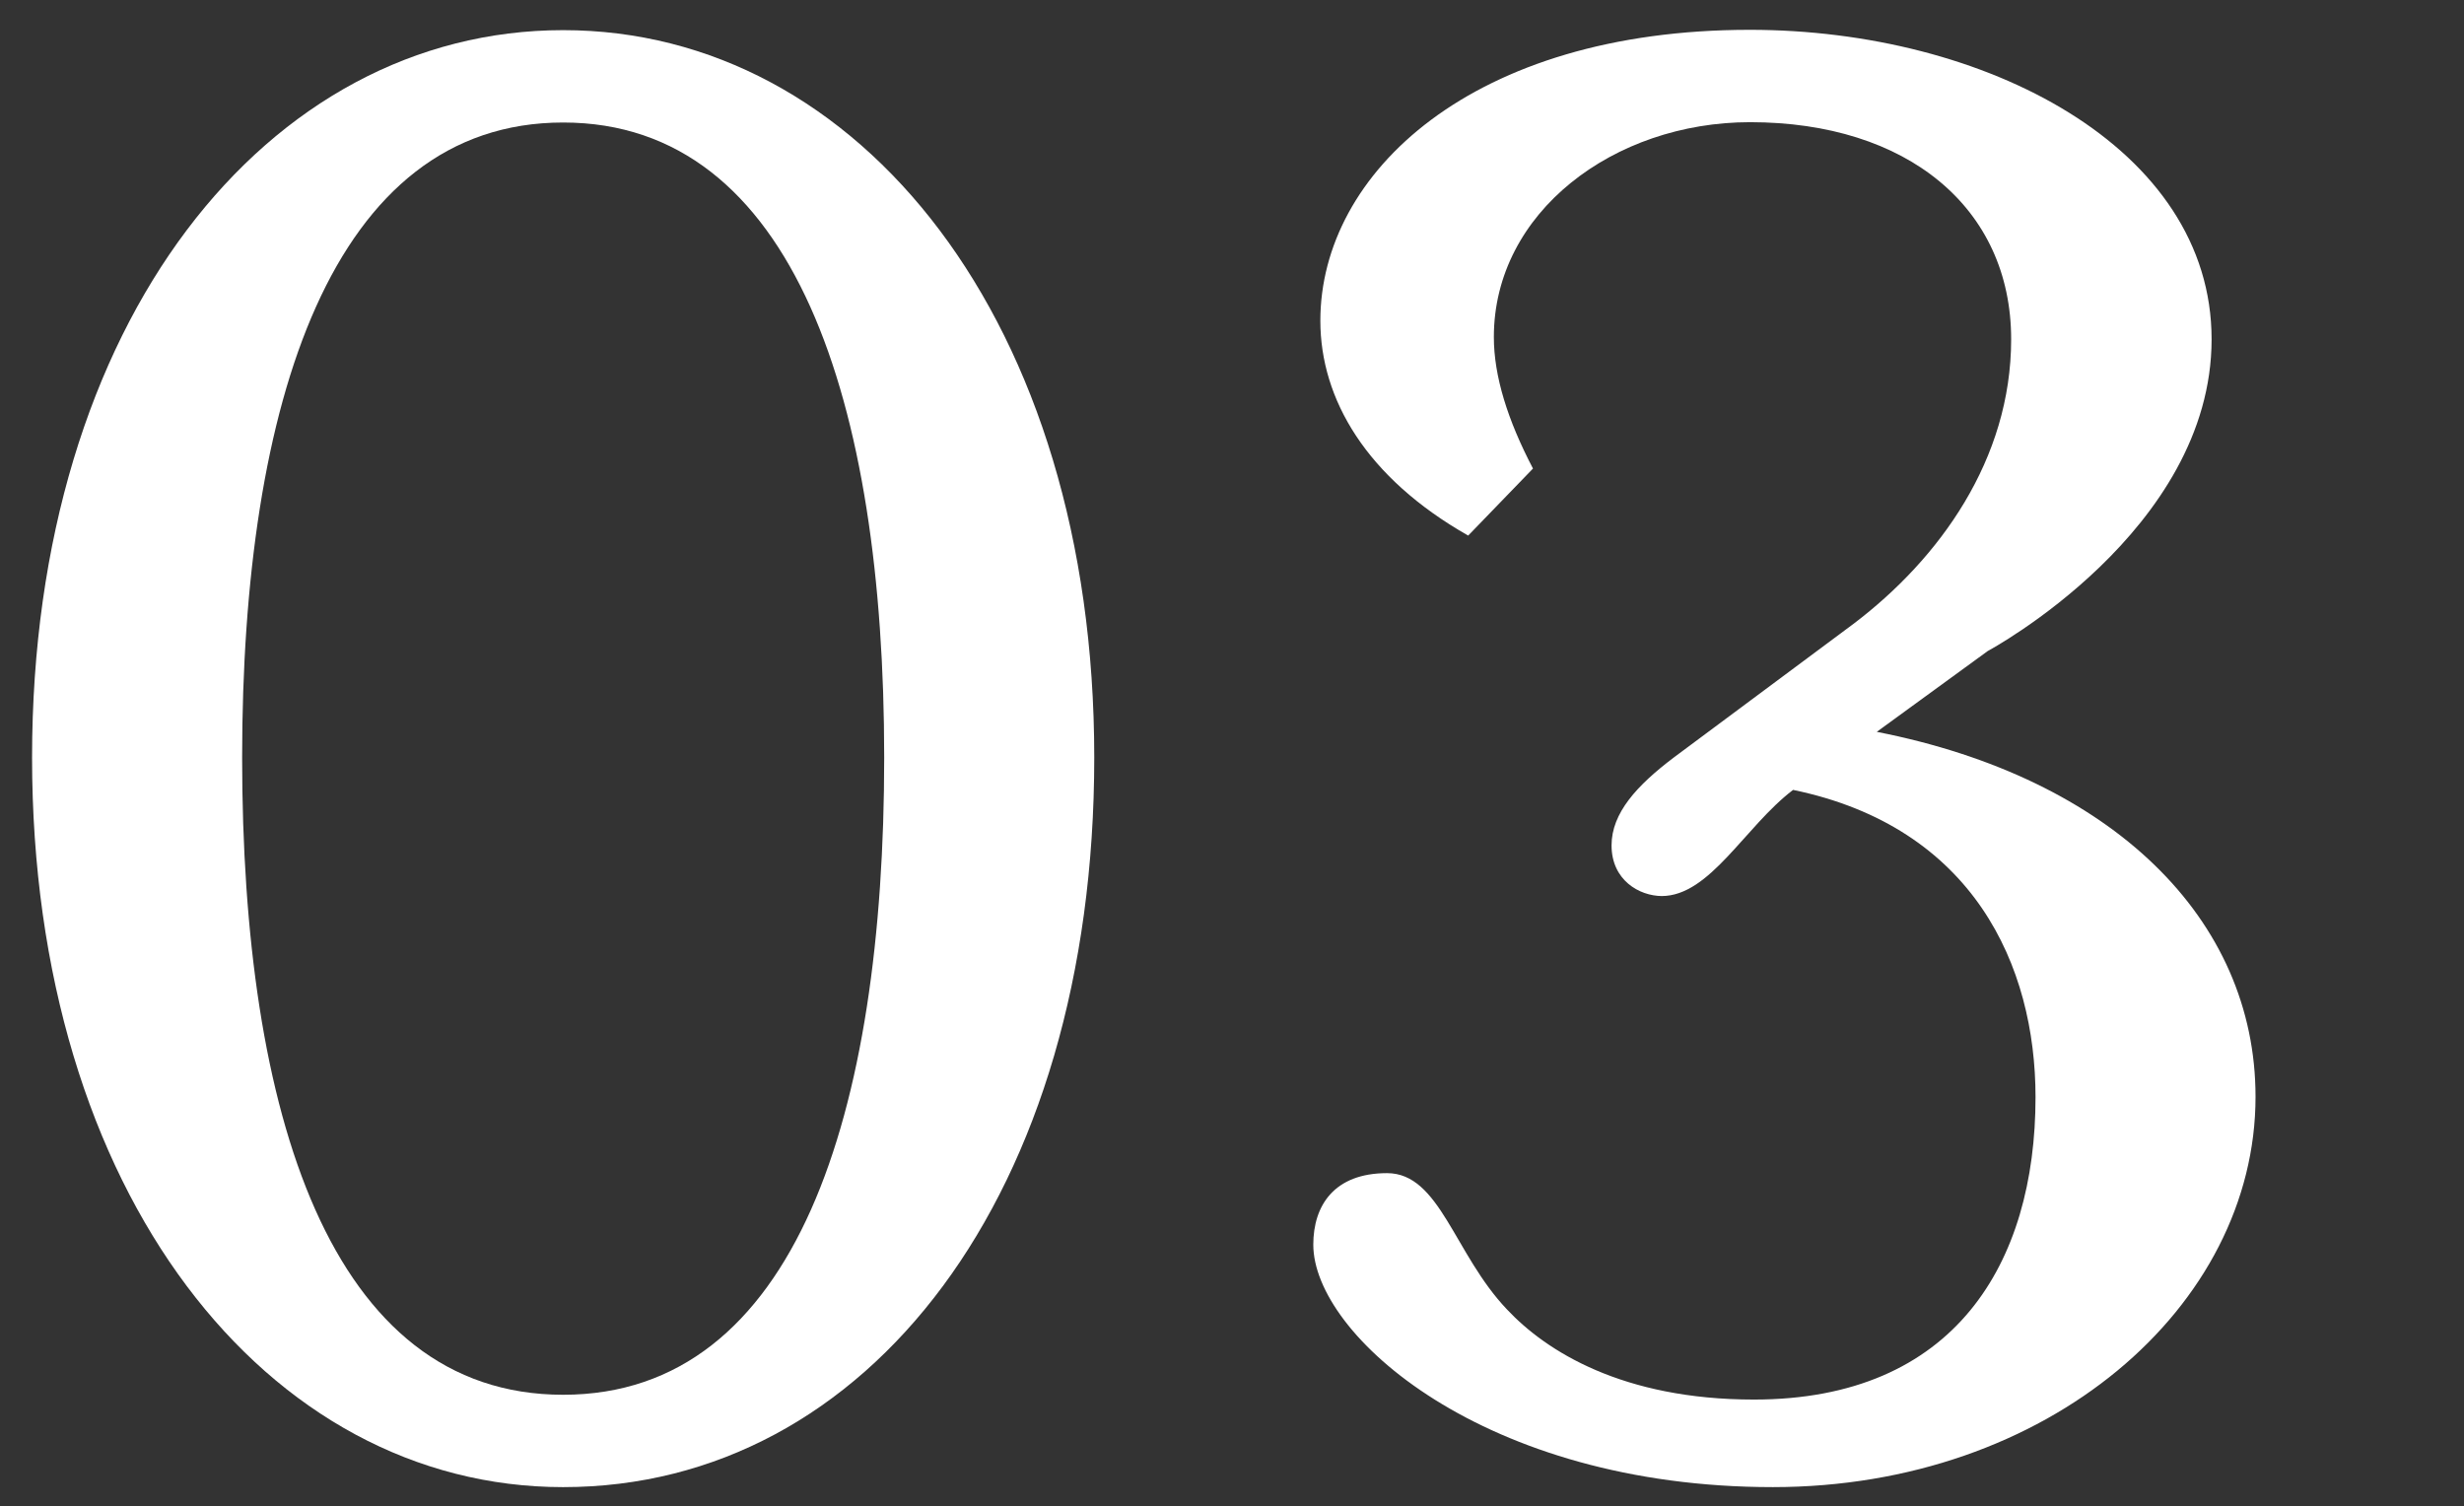
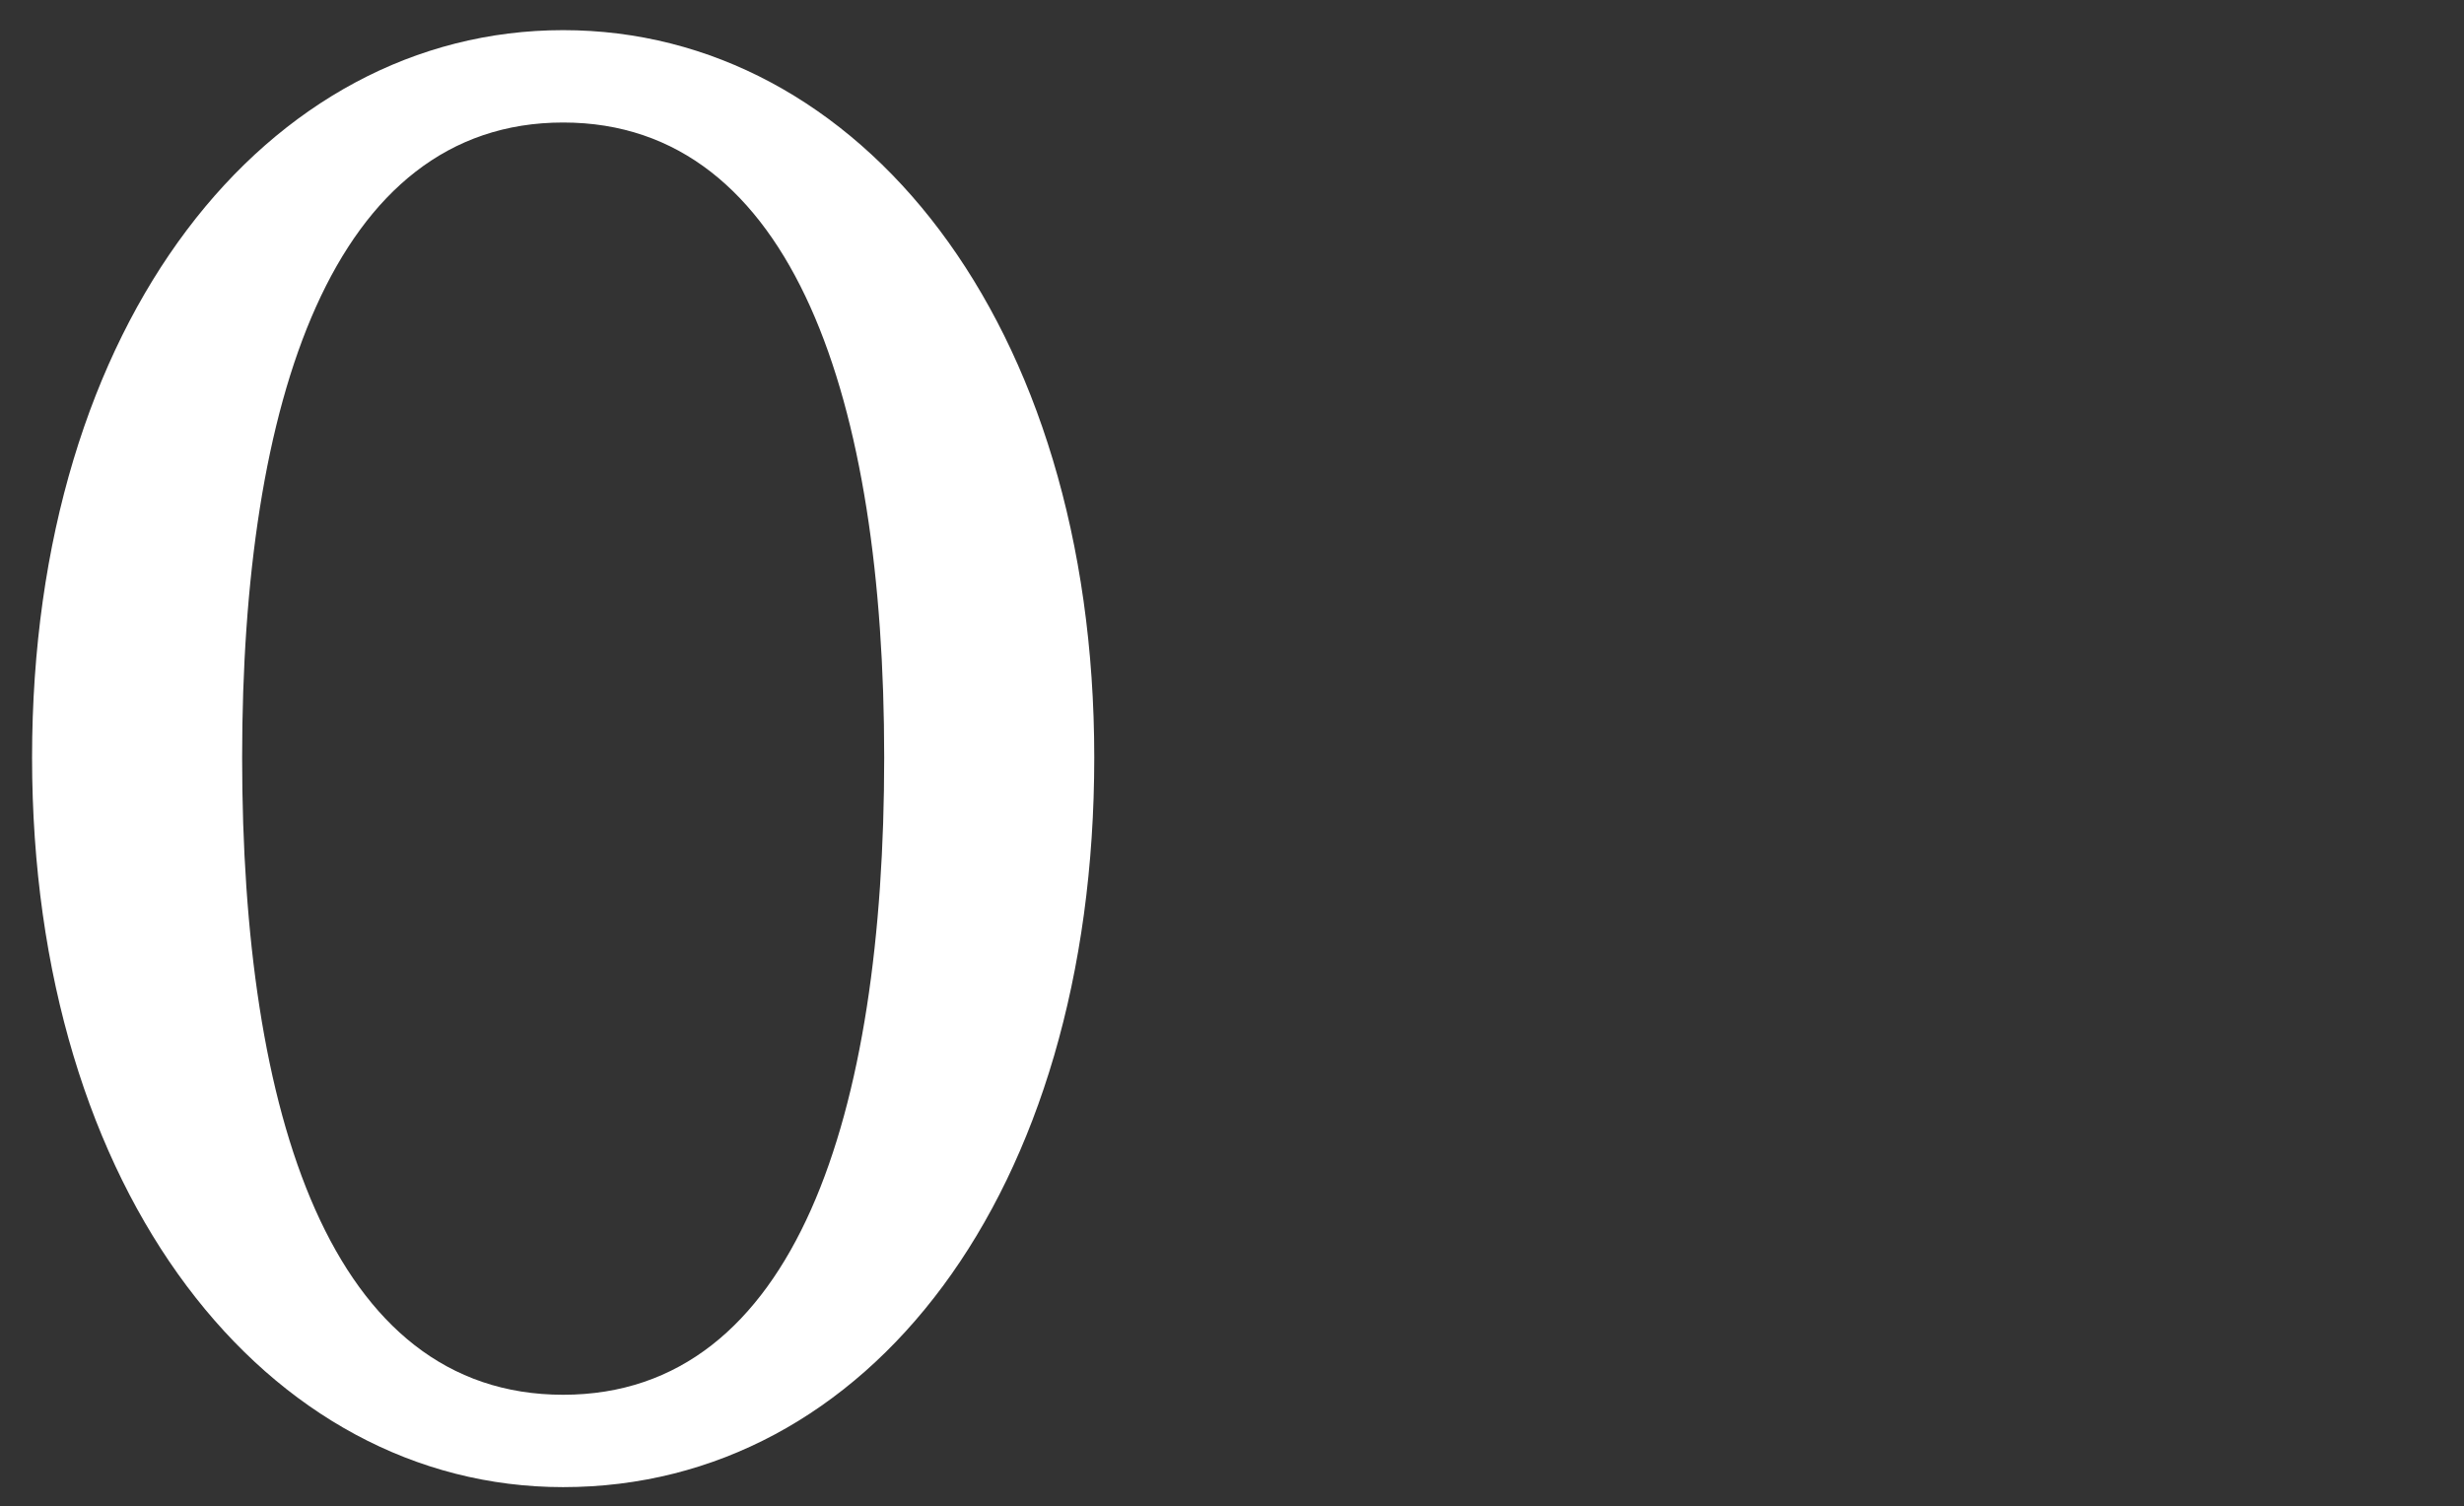
<svg xmlns="http://www.w3.org/2000/svg" id="_レイヤー_2" viewBox="0 0 76.83 46.96">
  <rect x="0" y="0" width="76.83" height="46.96" fill="#333333" stroke="none" />
  <defs>
    <style>.cls-1{fill:none;}.cls-1,.cls-2{stroke-width:0px;}.cls-2{fill:#fff;}</style>
  </defs>
  <g id="_レイヤー_1-2">
    <rect class="cls-1" width="76.83" height="46.96" />
    <path class="cls-2" d="M17.56,46.37c-9.22,0-16.56-9.14-16.56-22.75S8.34.94,17.56.94s16.56,9.07,16.56,22.68-7.06,22.75-16.56,22.75ZM7.55,23.62c0,11.09,2.74,19.87,10.01,19.87s10.01-8.79,10.01-19.87S24.76,3.82,17.56,3.82,7.55,12.53,7.55,23.62Z" />
-     <path class="cls-2" d="M51.83,27.94c-.72,0-1.58-.5-1.58-1.58,0-1.01.79-1.87,1.94-2.74l5.62-4.18c2.66-2.02,4.9-5.11,4.9-8.86,0-4.1-3.24-6.77-8.14-6.77-4.25,0-7.99,2.81-7.99,6.7,0,1.22.43,2.59,1.22,4.1l-2.02,2.09c-3.17-1.8-4.61-4.25-4.61-6.7,0-4.61,4.75-9.07,13.39-9.07,7.34,0,14.4,3.67,14.4,9.65s-6.98,9.72-6.98,9.72l-3.46,2.52c7.34,1.44,11.81,5.83,11.81,11.38,0,6.55-6.48,12.17-15.05,12.17-9,0-14.33-4.75-14.33-7.56,0-1.22.65-2.23,2.3-2.23s2.09,2.52,3.74,4.25c1.22,1.3,3.6,2.81,7.7,2.81,6.26,0,8.78-4.25,8.78-9.43,0-4.1-1.94-8.42-7.56-9.58-1.51,1.15-2.59,3.31-4.1,3.31Z" />
  </g>
</svg>